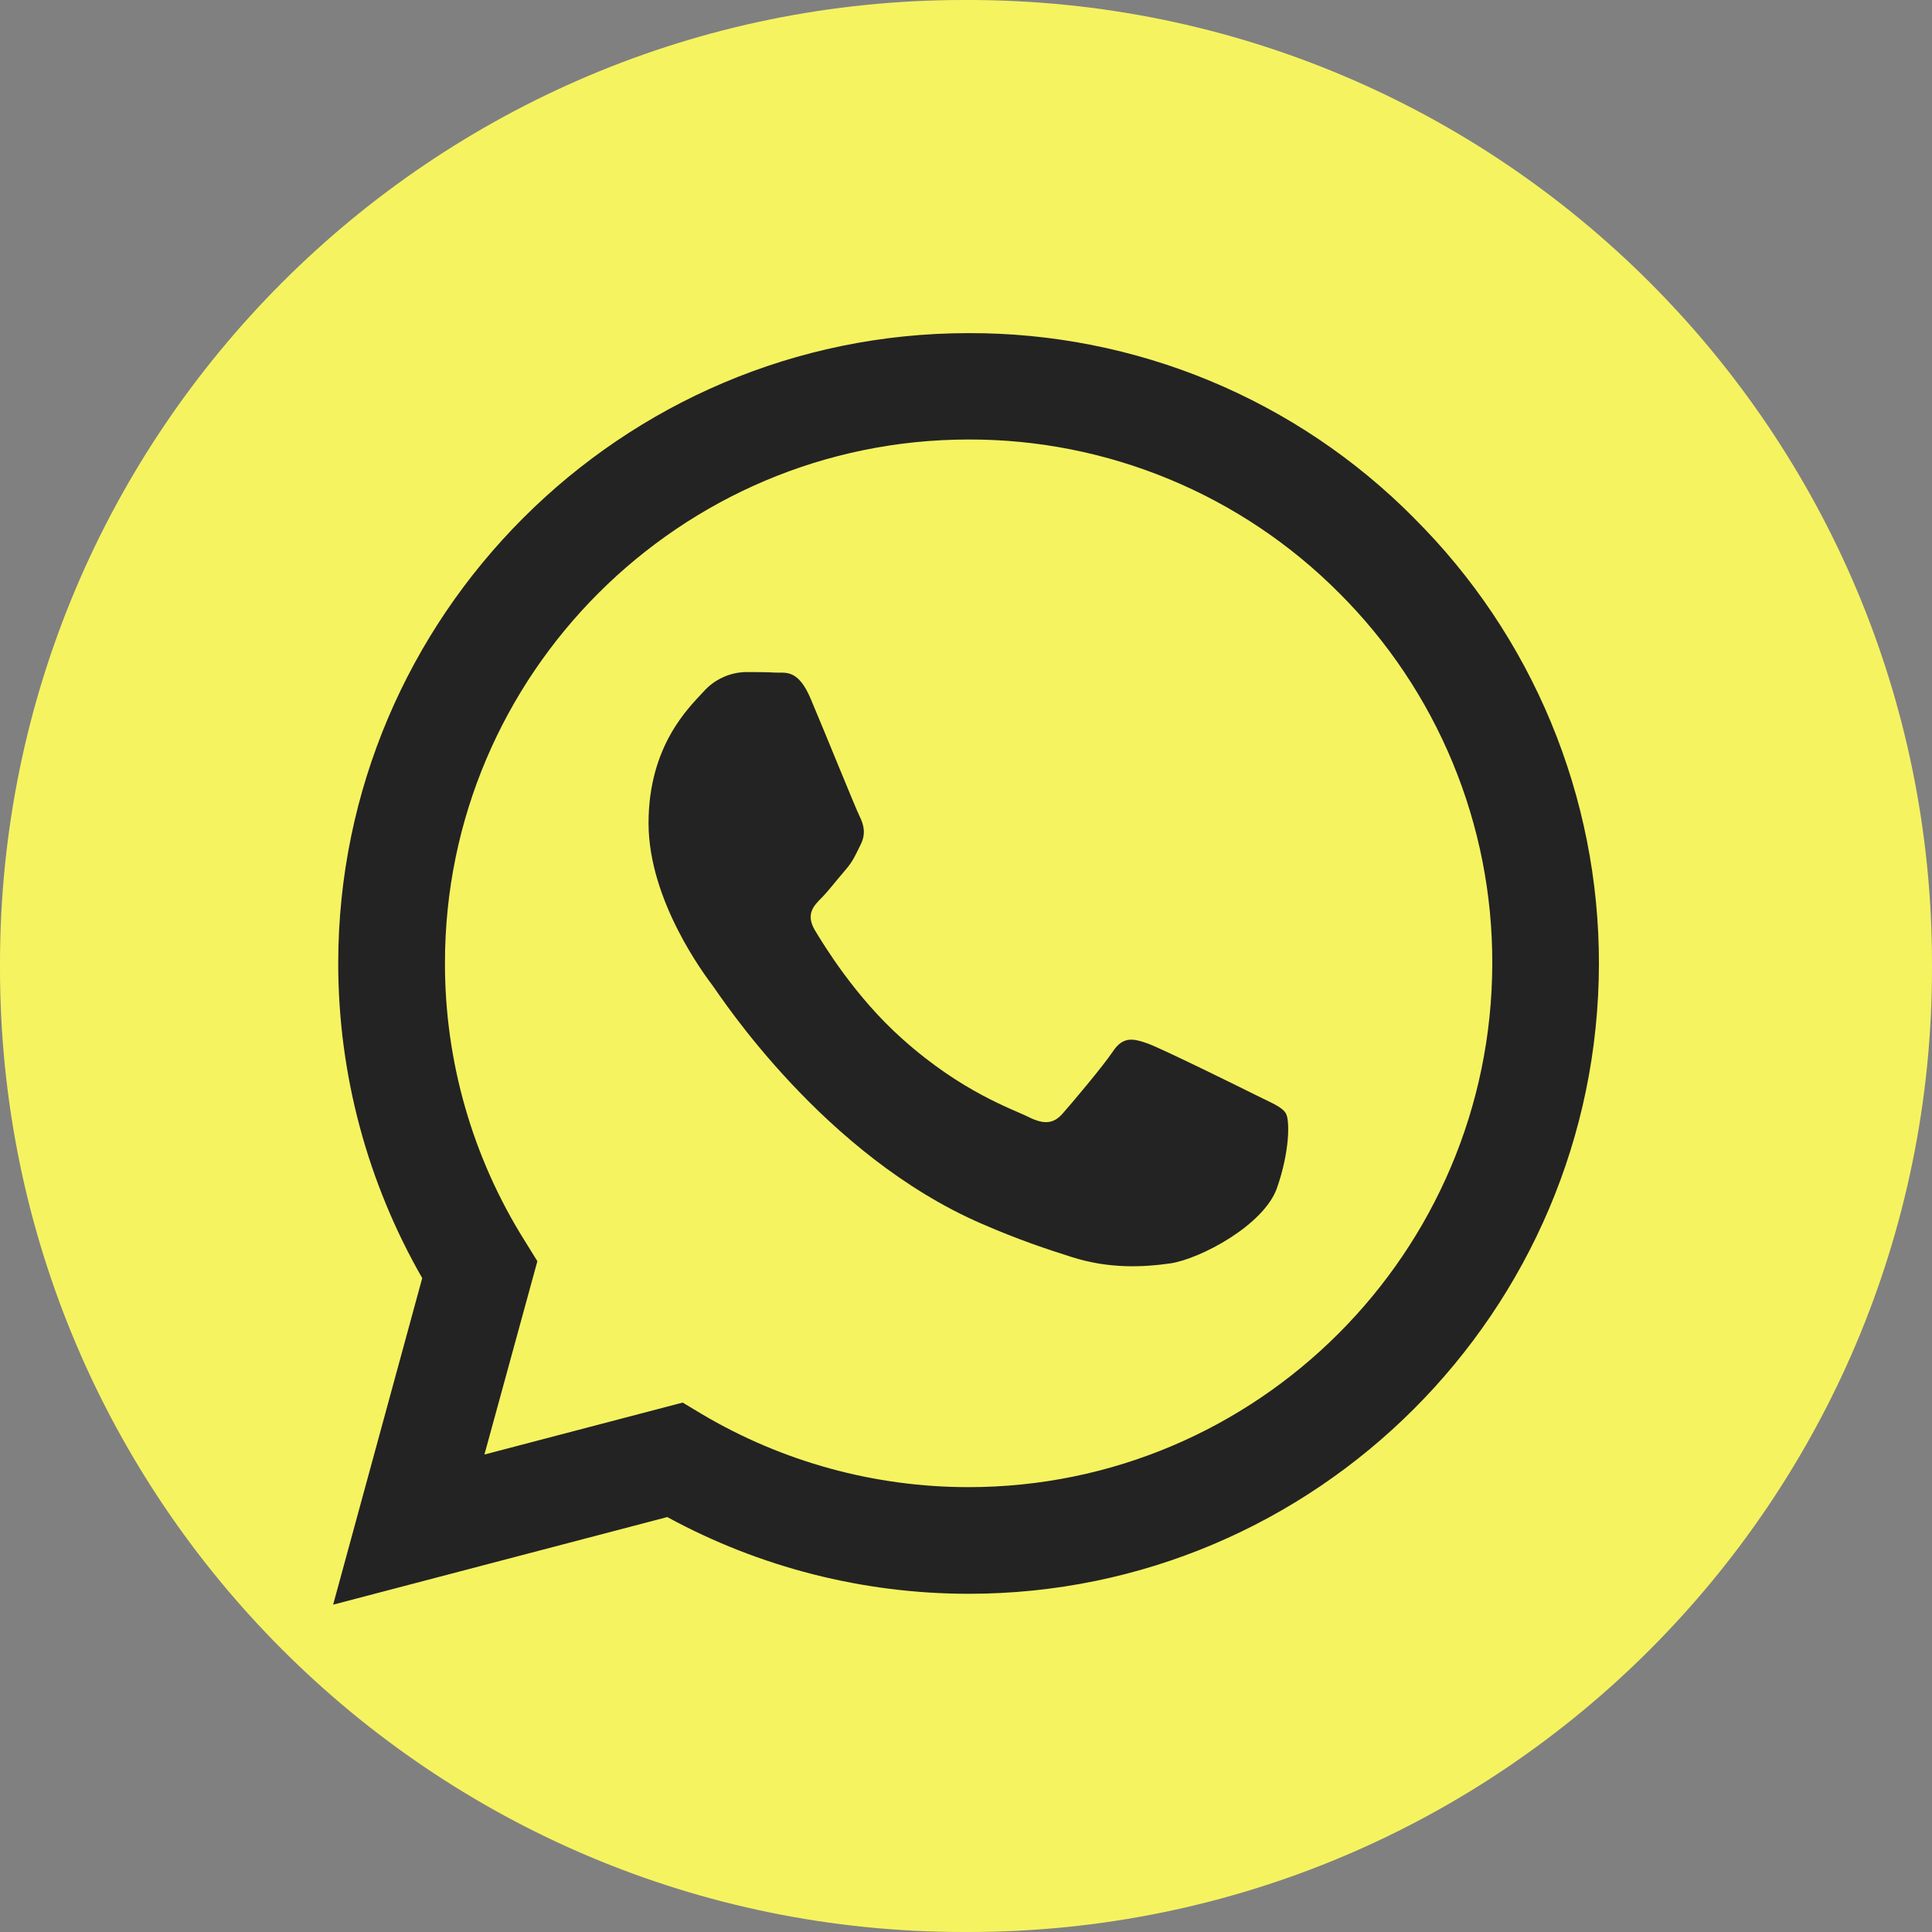
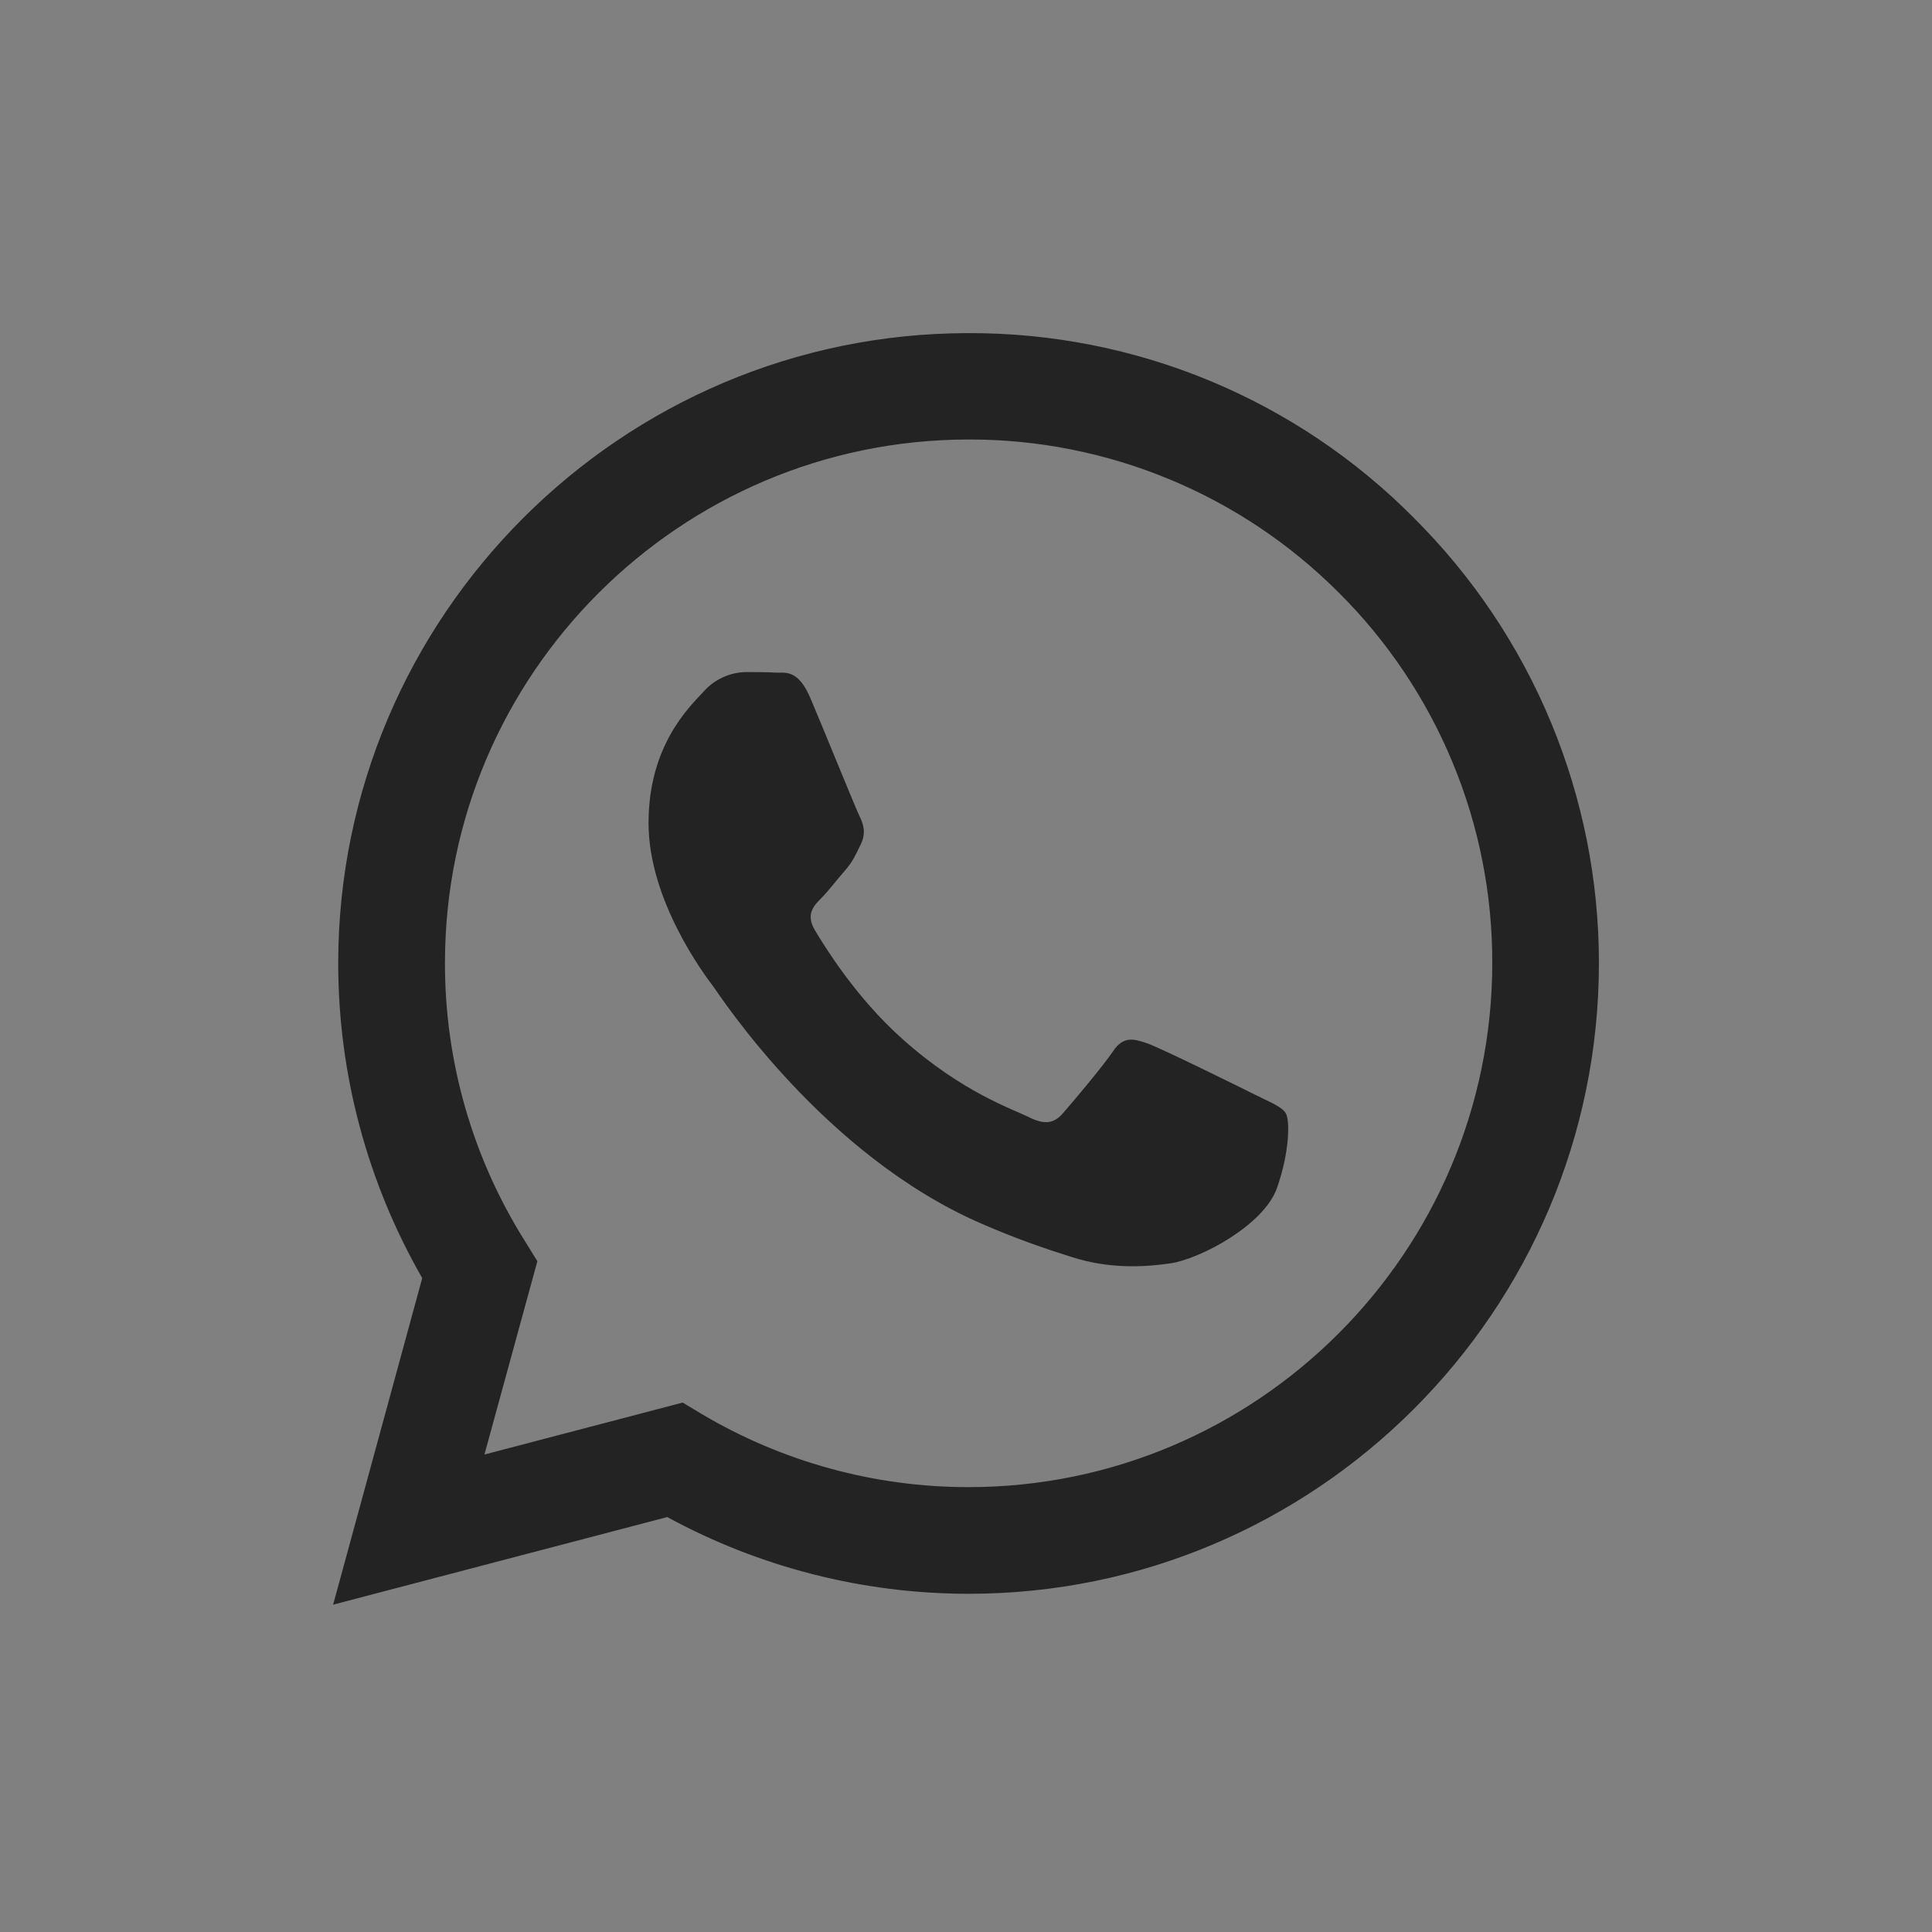
<svg xmlns="http://www.w3.org/2000/svg" width="35" height="35" viewBox="0 0 35 35" fill="none">
  <rect x="0" y="0" width="35" height="35" fill="#808080" stroke="none" />
  <g clip-path="url(#clip0_2931_2524)">
-     <path d="M17.541 35H17.459C7.819 35 0 27.181 0 17.541V17.459C0 7.819 7.819 0 17.459 0H17.541C27.181 0 35 7.819 35 17.459V17.541C35 27.181 27.189 35 17.541 35Z" fill="#F6F361" />
    <path d="M25.616 9.384C24.56 8.318 23.302 7.473 21.917 6.898C20.531 6.323 19.044 6.03 17.544 6.035C11.257 6.035 6.133 11.158 6.127 17.446C6.127 19.46 6.654 21.419 7.649 23.154L6.035 29.07L12.088 27.483C13.762 28.395 15.638 28.872 17.544 28.873H17.55C23.838 28.873 28.96 23.75 28.966 17.456C28.968 15.956 28.672 14.47 28.097 13.085C27.522 11.7 26.678 10.442 25.615 9.384H25.616ZM17.544 26.941C15.844 26.941 14.175 26.484 12.712 25.616L12.367 25.409L8.776 26.35L9.735 22.848L9.511 22.486C8.56 20.975 8.057 19.226 8.061 17.44C8.061 12.22 12.318 7.962 17.55 7.962C18.796 7.959 20.03 8.204 21.182 8.681C22.333 9.158 23.379 9.858 24.259 10.742C25.141 11.621 25.841 12.667 26.317 13.818C26.794 14.97 27.037 16.204 27.034 17.45C27.028 22.689 22.771 26.941 17.544 26.941V26.941ZM22.748 19.837C22.465 19.695 21.064 19.005 20.8 18.907C20.538 18.814 20.347 18.765 20.16 19.05C19.968 19.333 19.421 19.98 19.257 20.166C19.093 20.357 18.923 20.379 18.638 20.238C18.354 20.094 17.434 19.794 16.346 18.82C15.497 18.064 14.928 17.128 14.758 16.844C14.594 16.559 14.742 16.407 14.885 16.264C15.01 16.137 15.168 15.93 15.311 15.766C15.455 15.602 15.502 15.481 15.596 15.291C15.69 15.098 15.645 14.934 15.574 14.791C15.502 14.649 14.934 13.242 14.693 12.675C14.463 12.115 14.228 12.193 14.053 12.185C13.889 12.175 13.697 12.175 13.506 12.175C13.361 12.179 13.219 12.212 13.088 12.274C12.957 12.335 12.84 12.422 12.744 12.531C12.482 12.816 11.749 13.506 11.749 14.912C11.749 16.319 12.771 17.671 12.915 17.862C13.056 18.054 14.922 20.931 17.786 22.17C18.462 22.465 18.995 22.639 19.411 22.771C20.095 22.99 20.713 22.957 21.205 22.887C21.752 22.803 22.891 22.195 23.131 21.529C23.367 20.861 23.367 20.291 23.295 20.171C23.225 20.05 23.033 19.98 22.748 19.837V19.837Z" fill="#232323" />
  </g>
  <defs>
    <clipPath id="clip0_2931_2524">
      <rect width="35" height="35" fill="white" />
    </clipPath>
  </defs>
</svg>